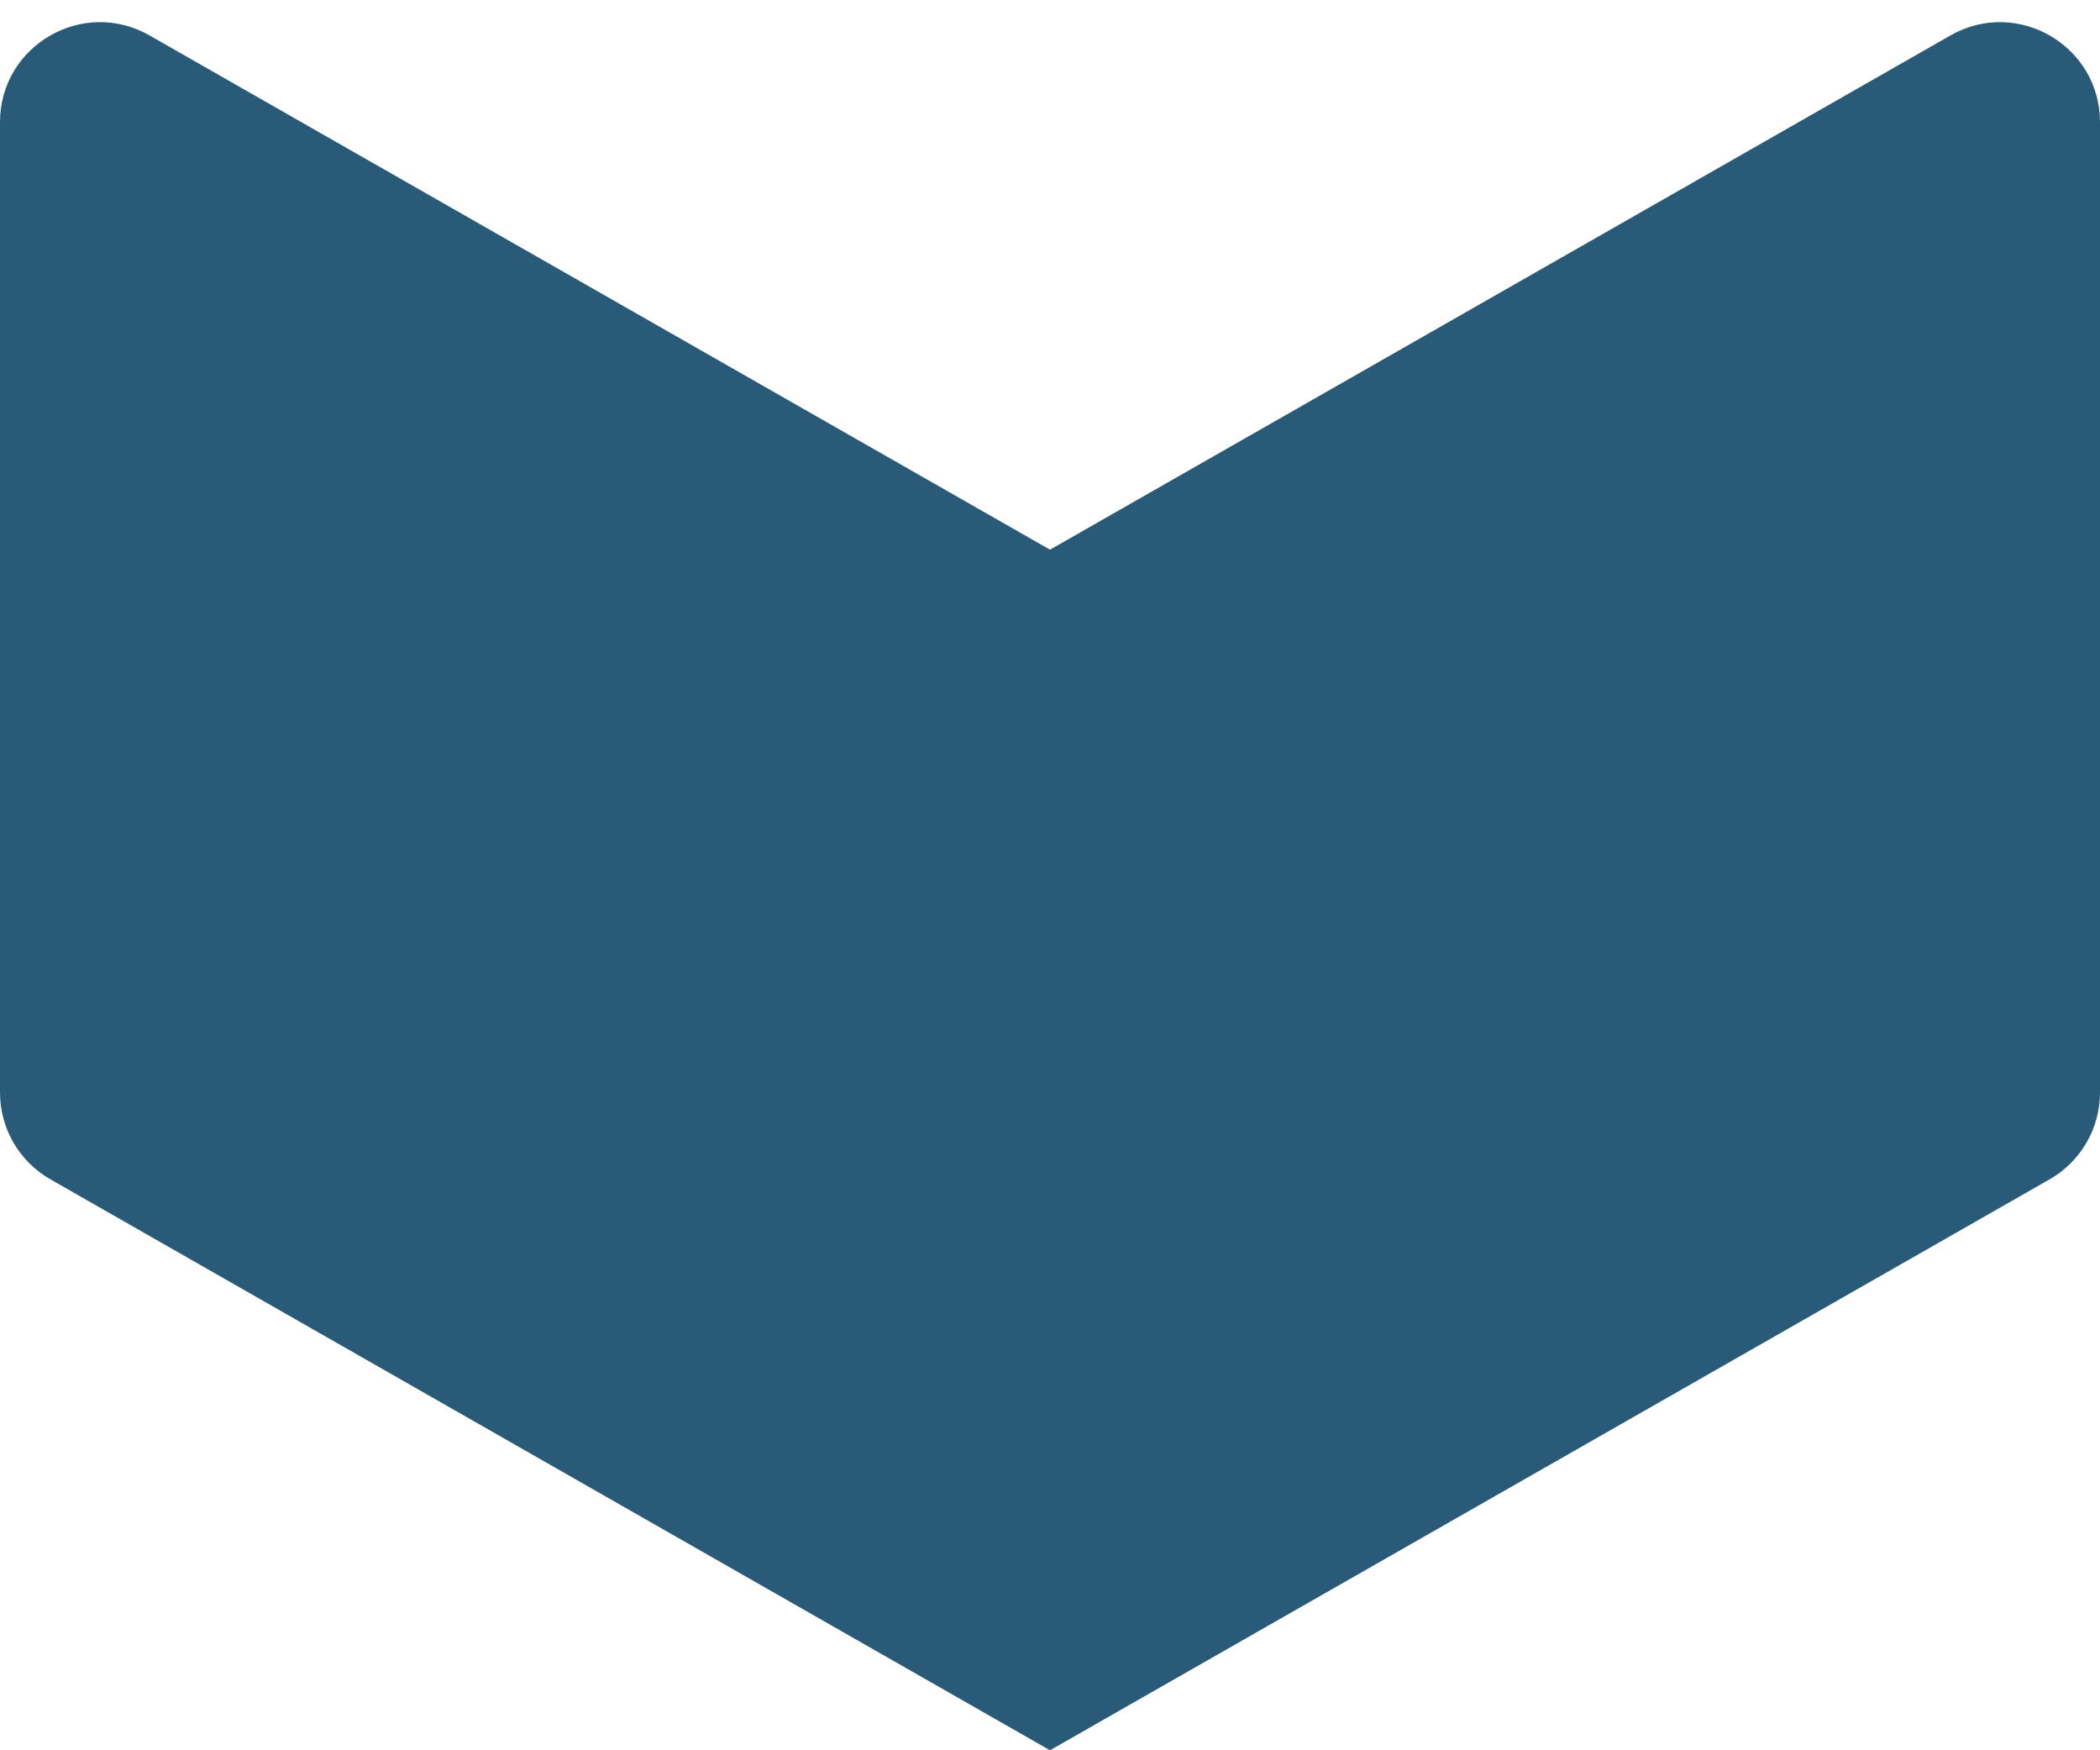
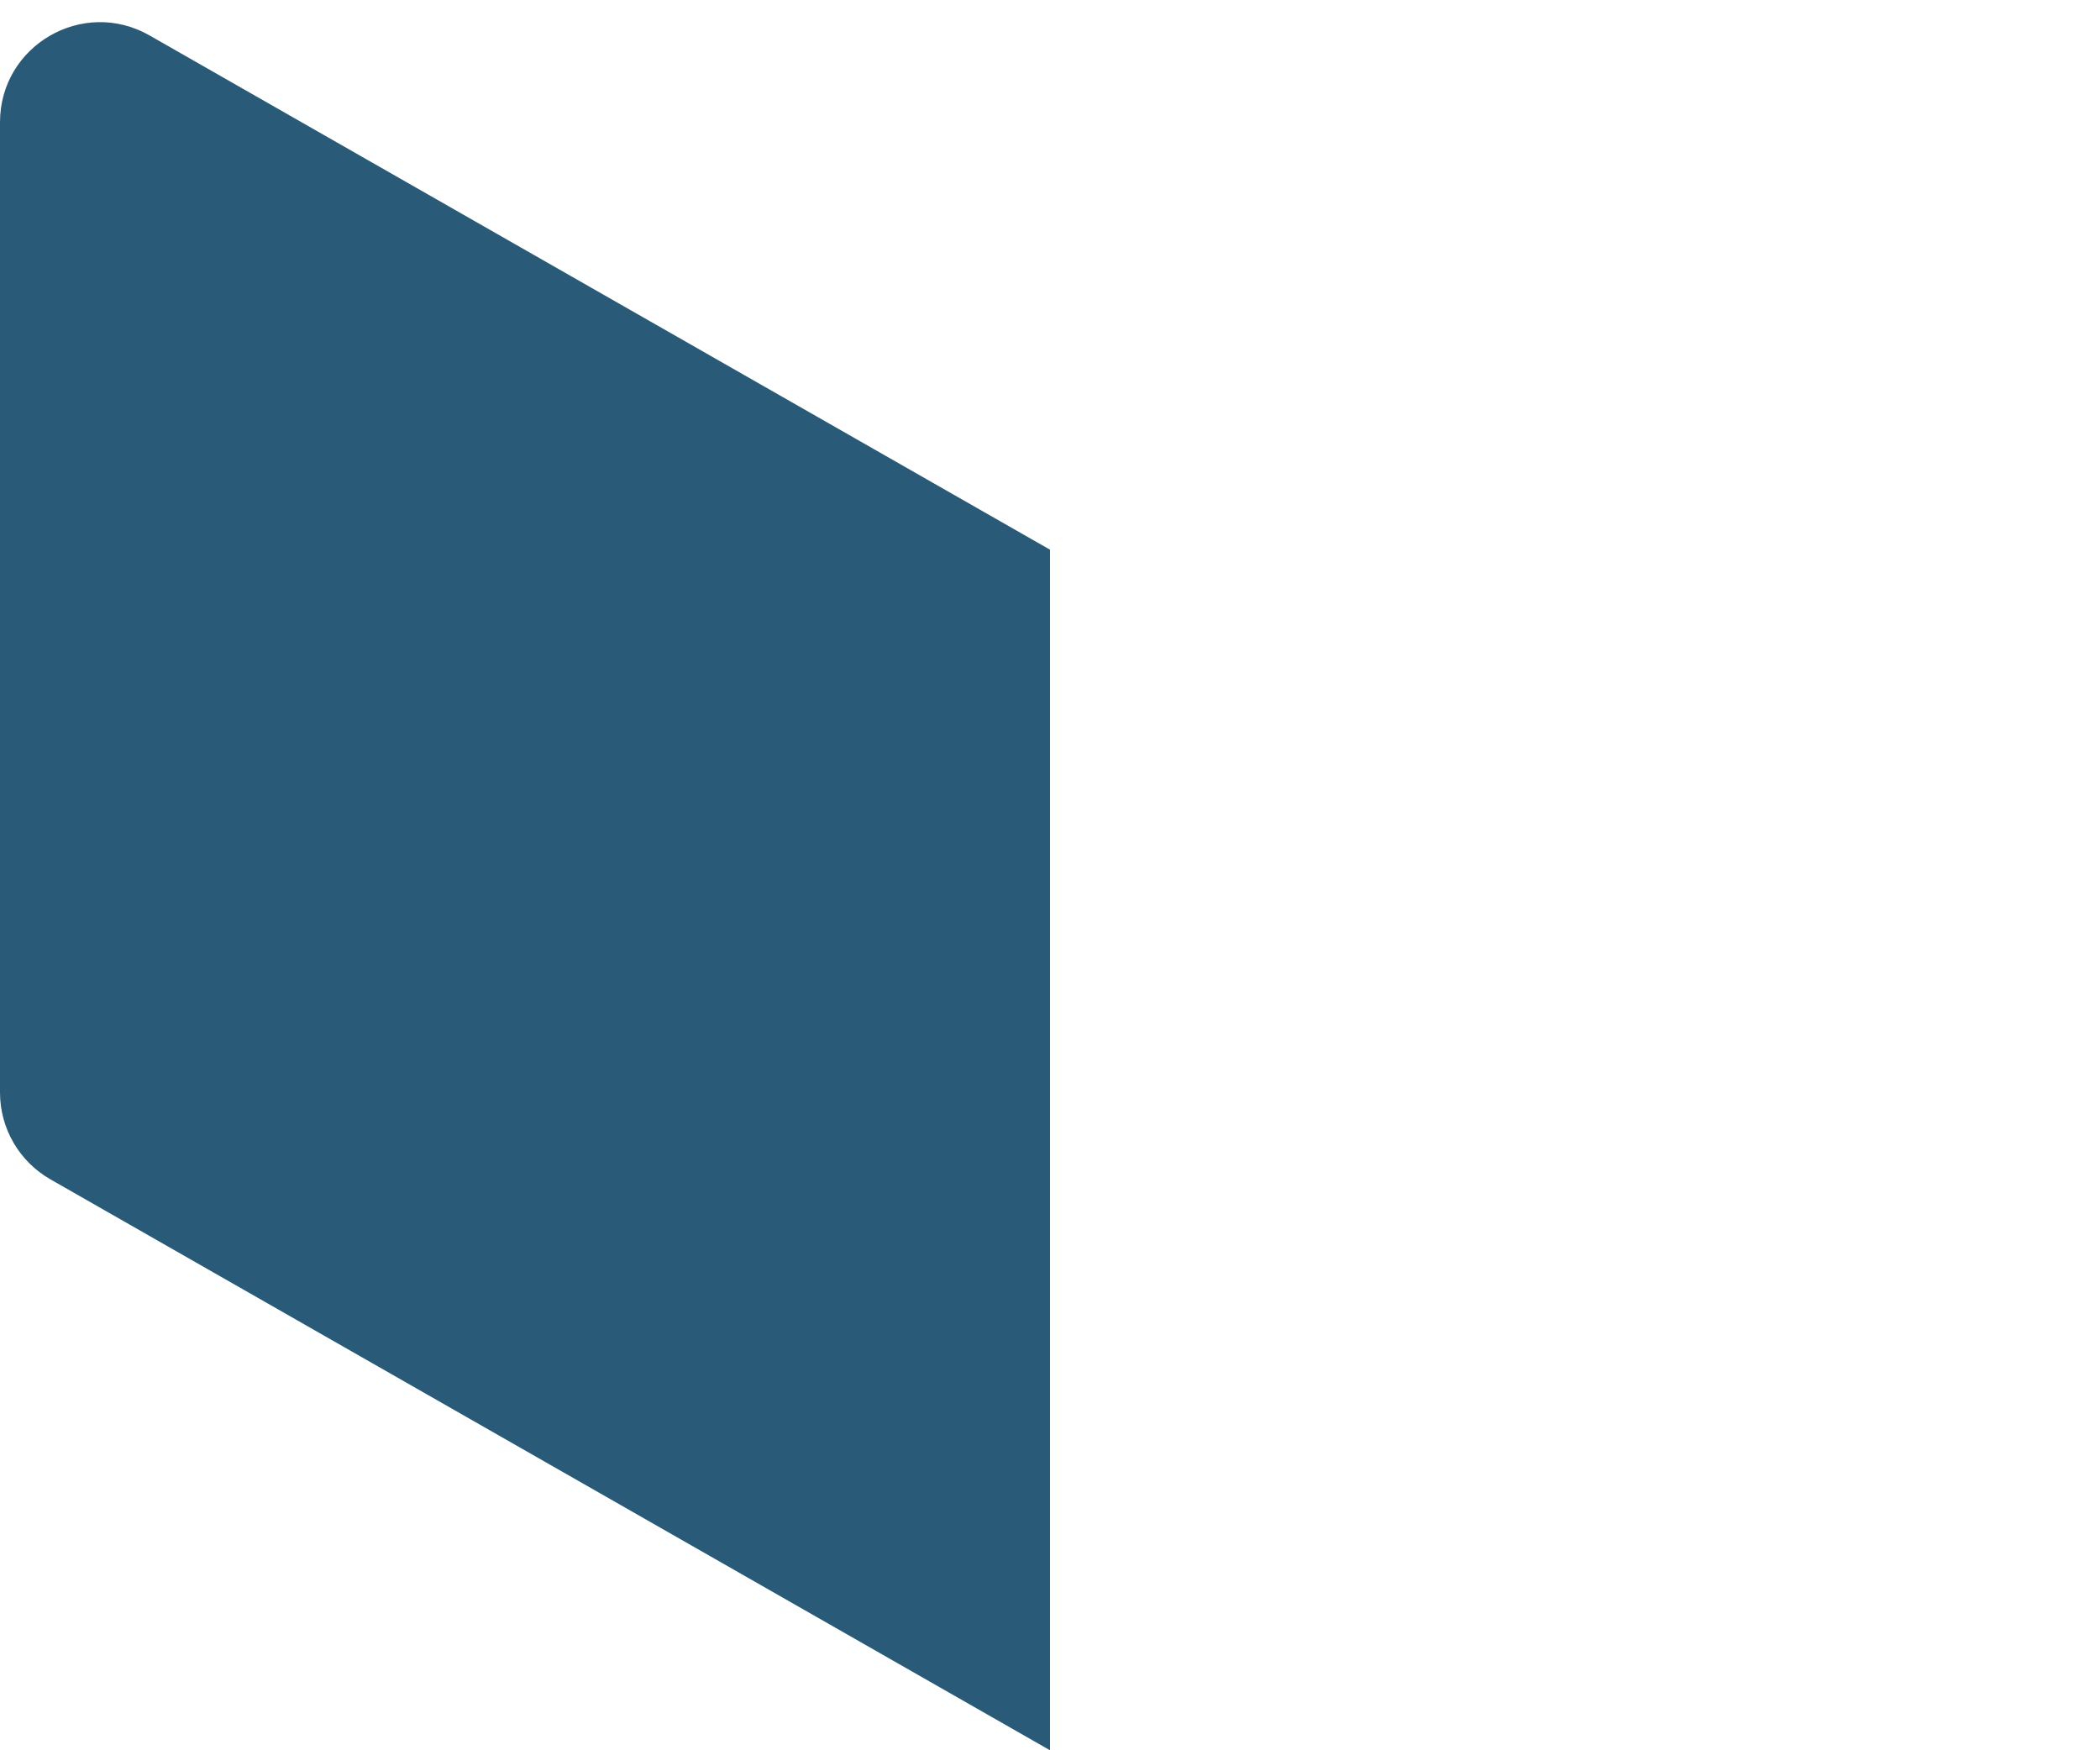
<svg xmlns="http://www.w3.org/2000/svg" width="42" height="35" viewBox="0 0 42 35" fill="none">
-   <path d="M39.008 0.709C40.342 -0.053 42 0.91 42 2.445V21.847C42 22.565 41.615 23.227 40.992 23.583L21 35V10.992L39.008 0.709Z" fill="#295B78" />
  <path d="M2.992 0.709C1.658 -0.053 0 0.91 0 2.445V21.847C0 22.565 0.385 23.227 1.008 23.583L21 35V10.992L2.992 0.709Z" fill="#295B78" />
</svg>